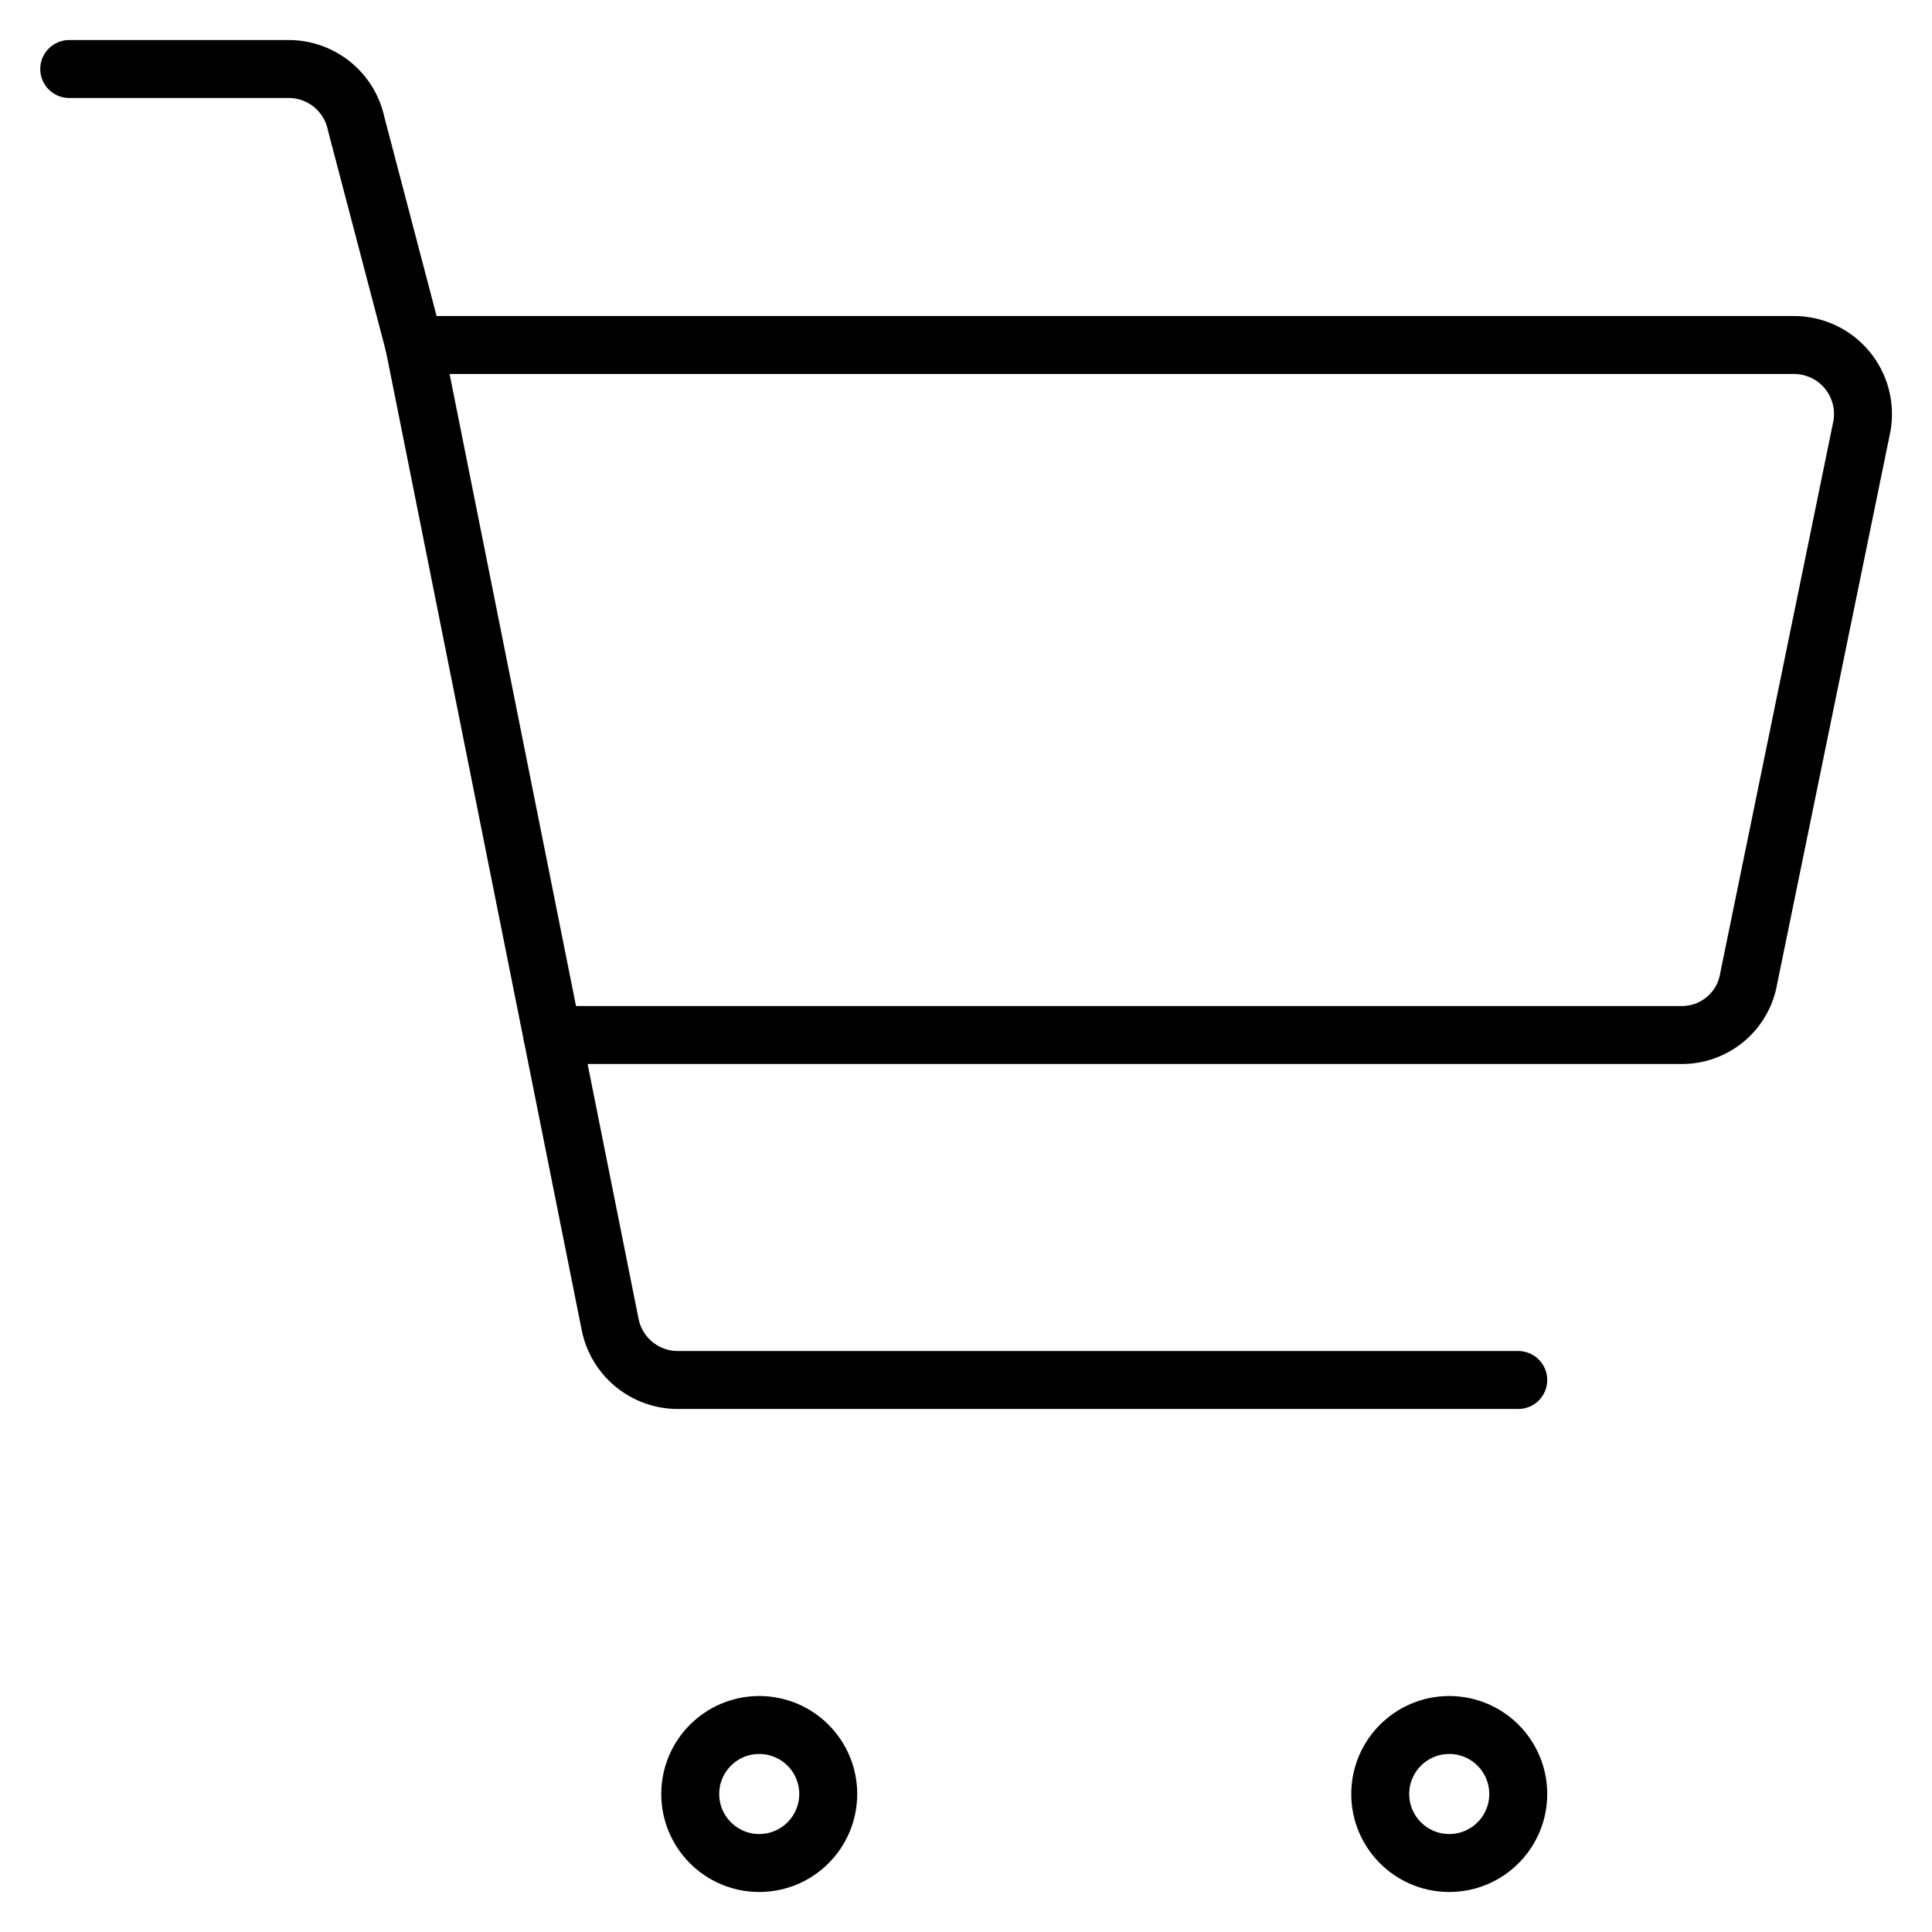
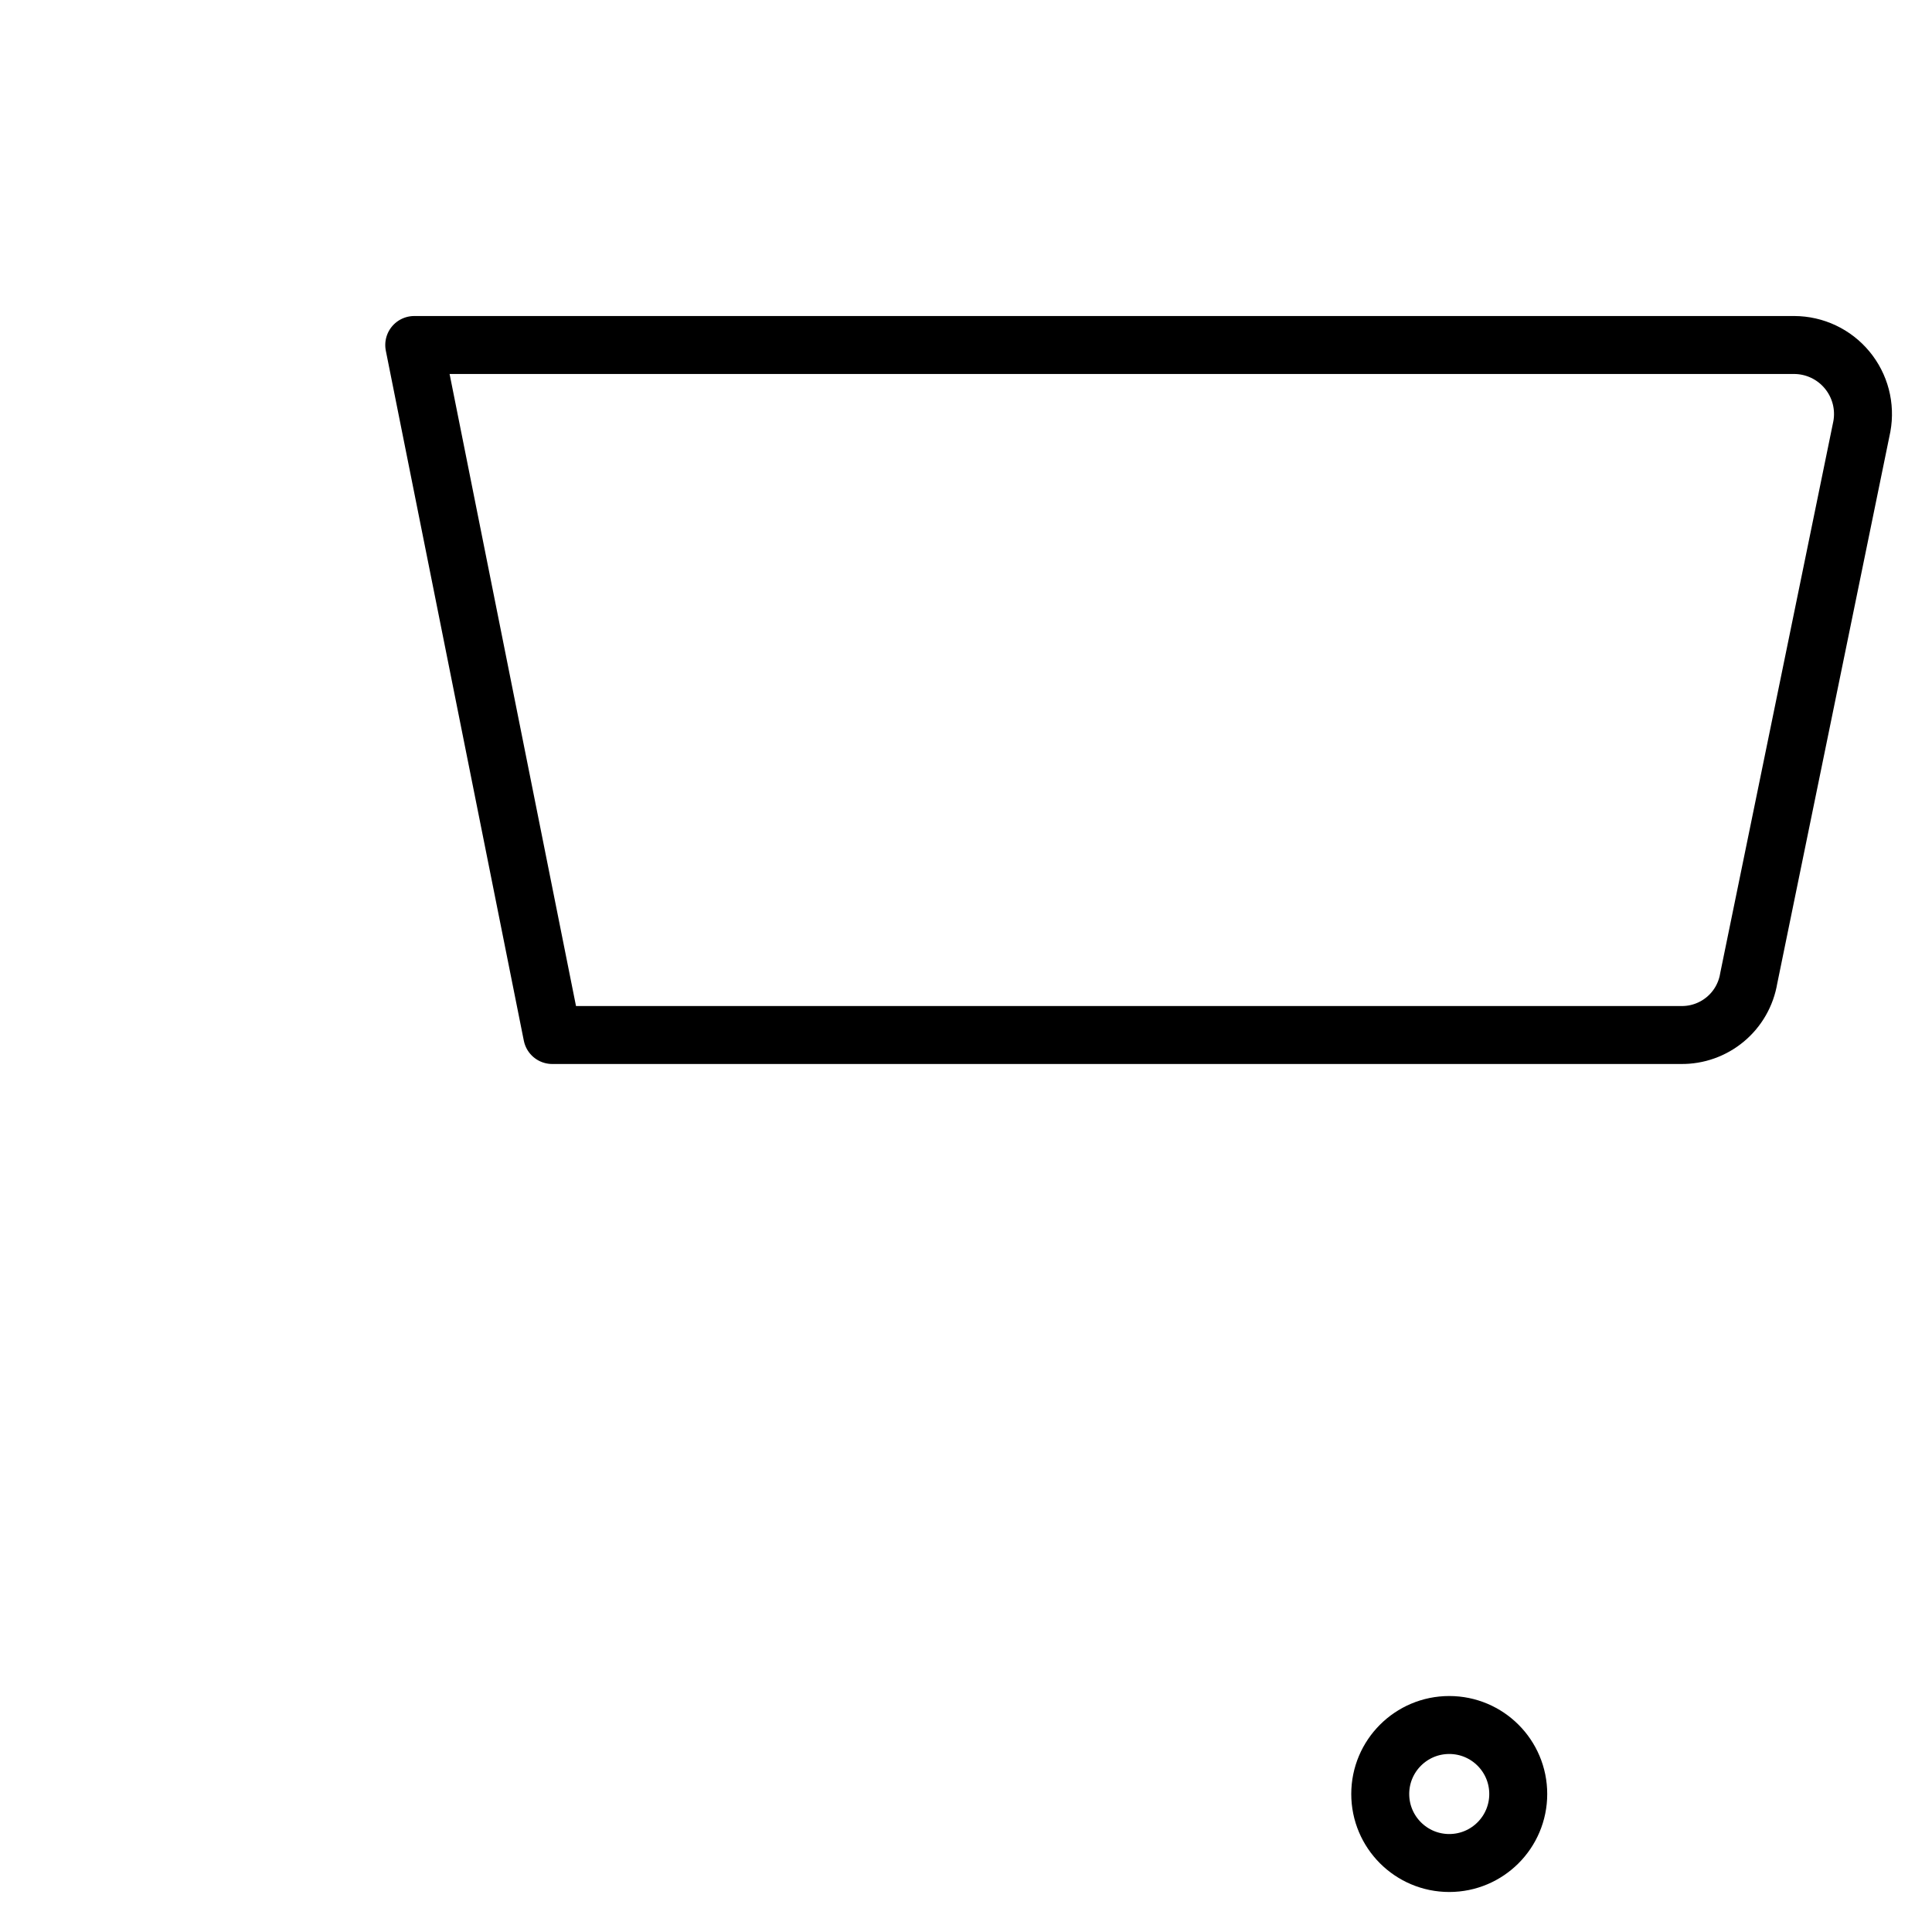
<svg xmlns="http://www.w3.org/2000/svg" width="100" height="100" viewBox="0 0 100 100" fill="none">
  <path d="M87.013 53.572H28.584L21.441 17.857H92.87C93.393 17.859 93.908 17.976 94.38 18.198C94.853 18.421 95.27 18.745 95.604 19.147C95.938 19.549 96.18 20.019 96.312 20.524C96.444 21.029 96.464 21.558 96.37 22.072L90.513 50.643C90.376 51.469 89.948 52.219 89.305 52.756C88.663 53.293 87.85 53.583 87.013 53.572Z" stroke="black" stroke-width="3" stroke-linecap="round" stroke-linejoin="round" />
-   <path d="M21.441 17.857L18.441 6.429C18.276 5.622 17.838 4.897 17.2 4.376C16.562 3.856 15.764 3.571 14.941 3.572H3.584" stroke="black" stroke-width="3" stroke-linecap="round" stroke-linejoin="round" />
-   <path d="M28.584 53.572L31.584 68.572C31.749 69.378 32.187 70.103 32.825 70.624C33.463 71.144 34.261 71.429 35.084 71.429H78.584" stroke="black" stroke-width="3" stroke-linecap="round" stroke-linejoin="round" />
  <path d="M75.013 96.429C73.041 96.429 71.441 94.829 71.441 92.857C71.441 90.885 73.041 89.286 75.013 89.286C76.986 89.286 78.584 90.885 78.584 92.857C78.584 94.829 76.986 96.429 75.013 96.429Z" stroke="black" stroke-width="3" stroke-linecap="round" stroke-linejoin="round" />
-   <path d="M39.298 96.429C37.326 96.429 35.727 94.829 35.727 92.857C35.727 90.885 37.326 89.286 39.298 89.286C41.27 89.286 42.869 90.885 42.869 92.857C42.869 94.829 41.27 96.429 39.298 96.429Z" stroke="black" stroke-width="3" stroke-linecap="round" stroke-linejoin="round" />
</svg>